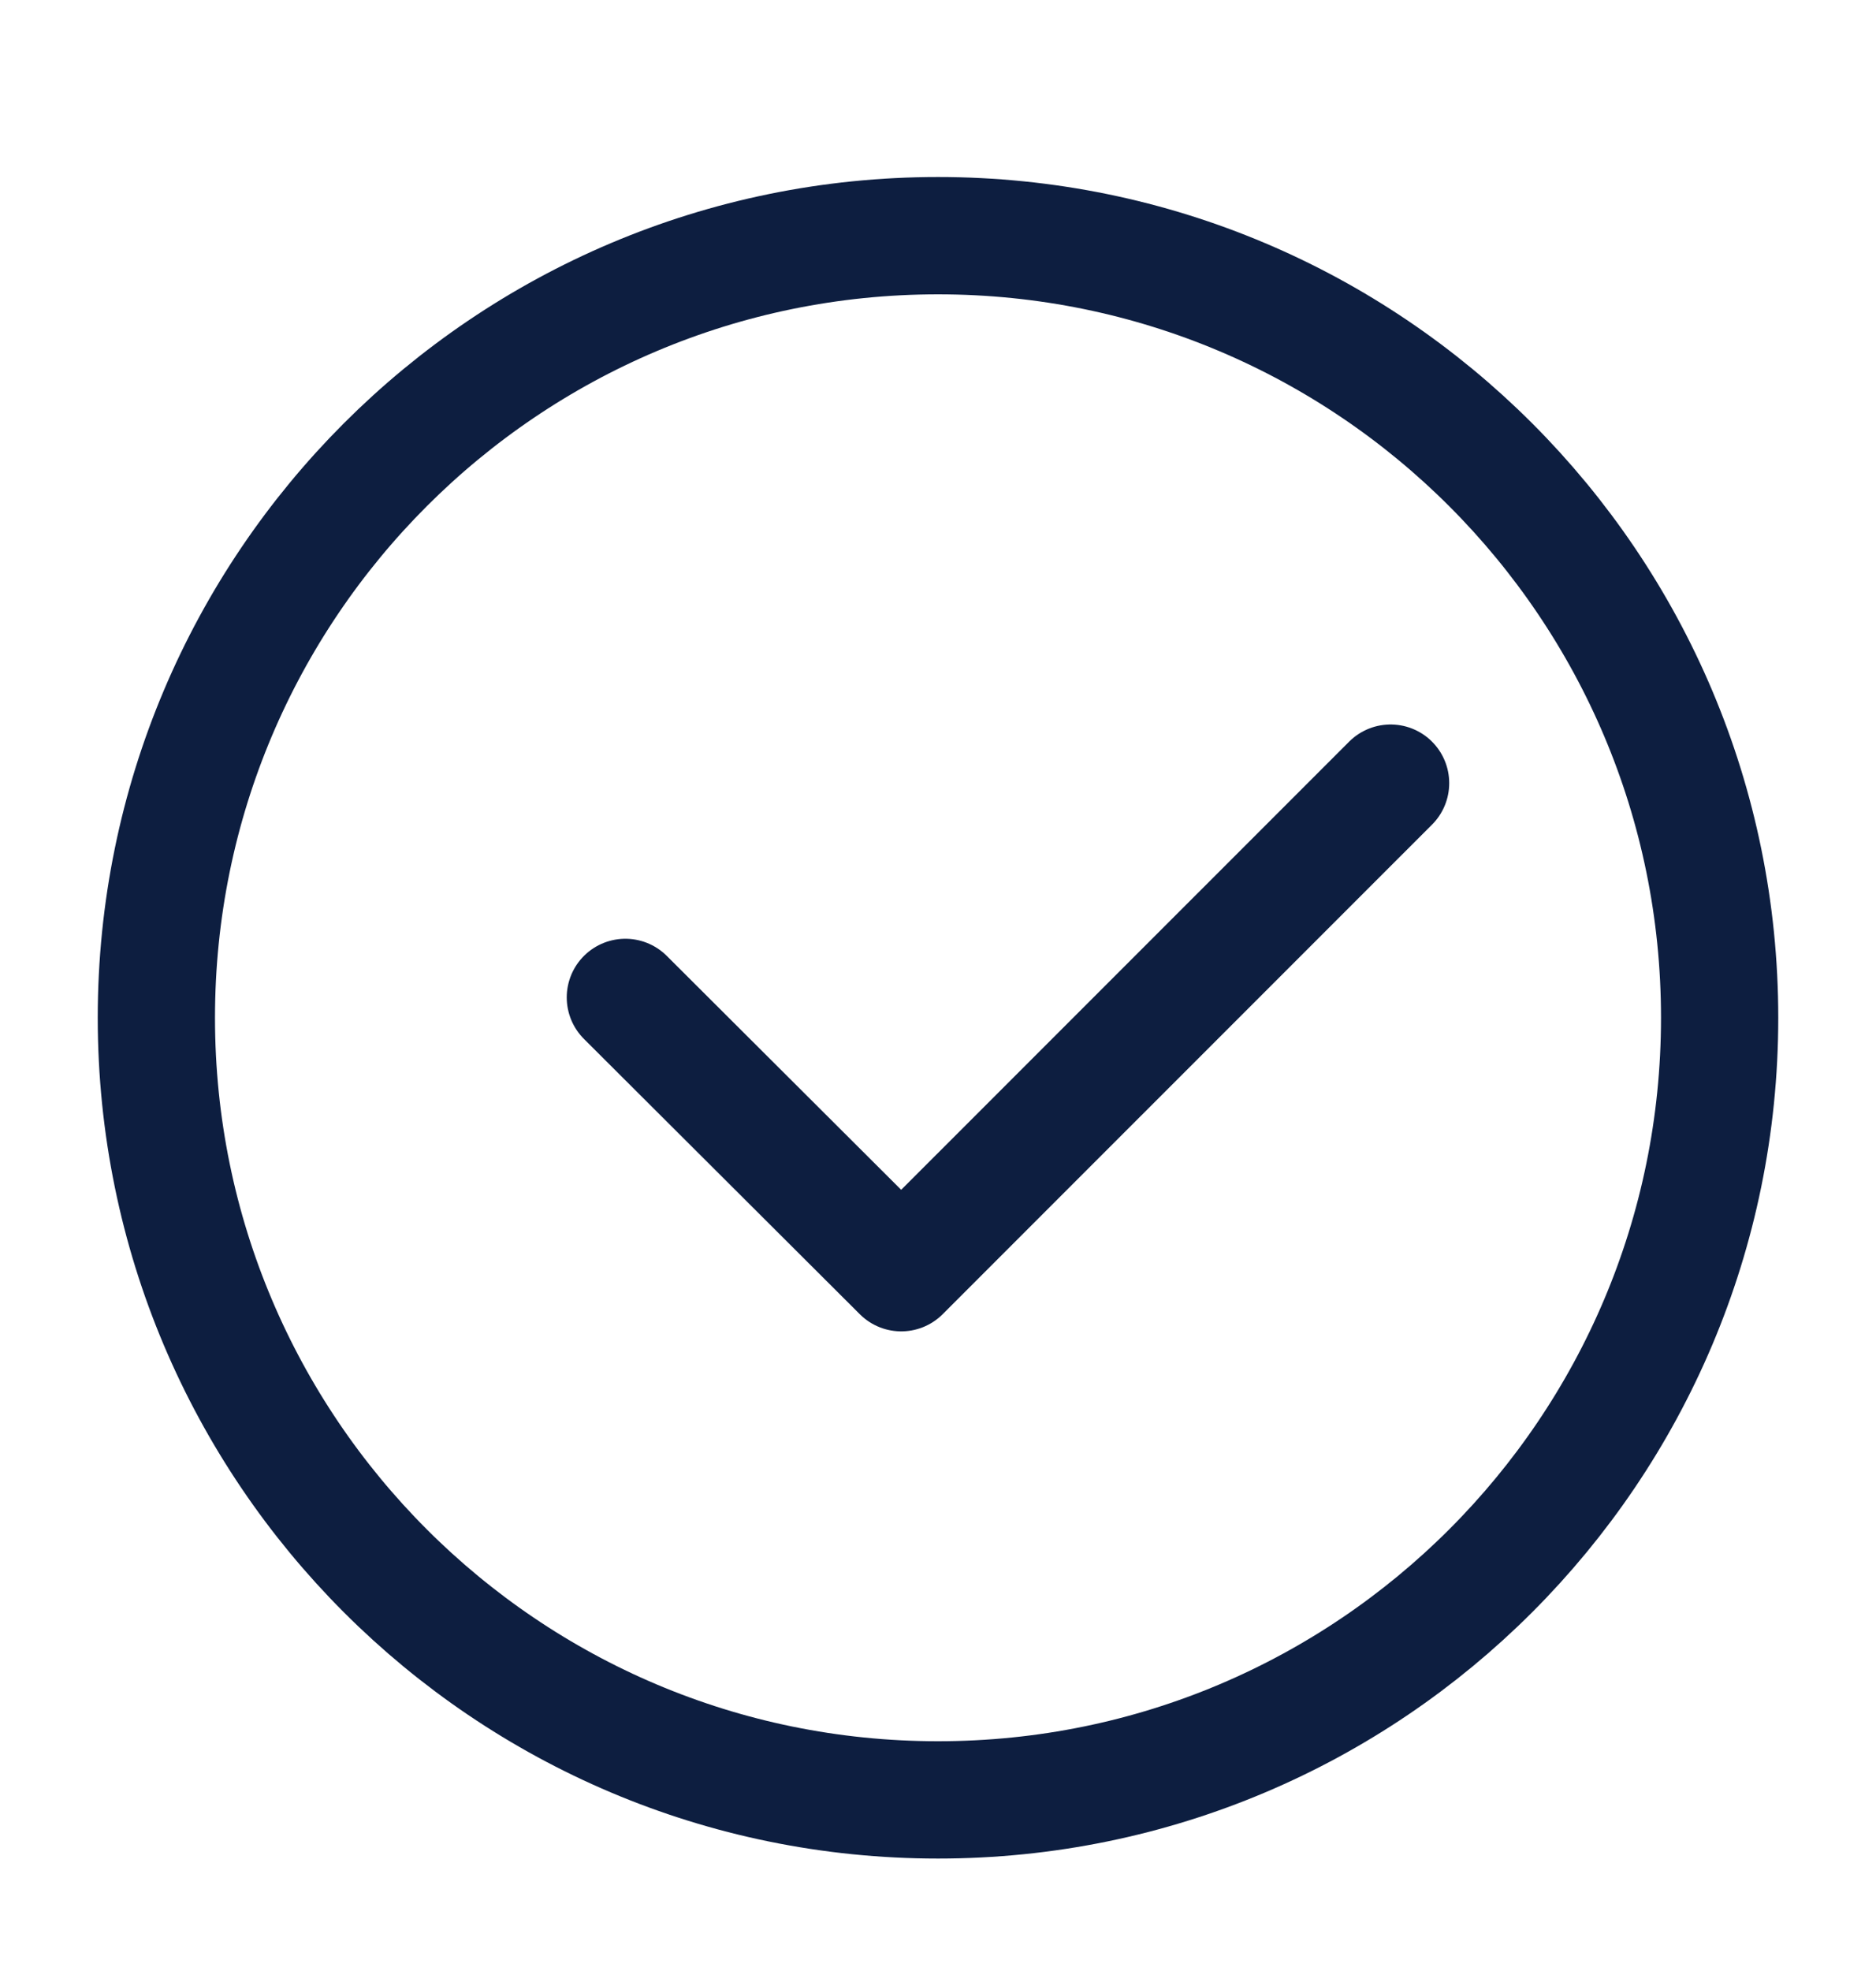
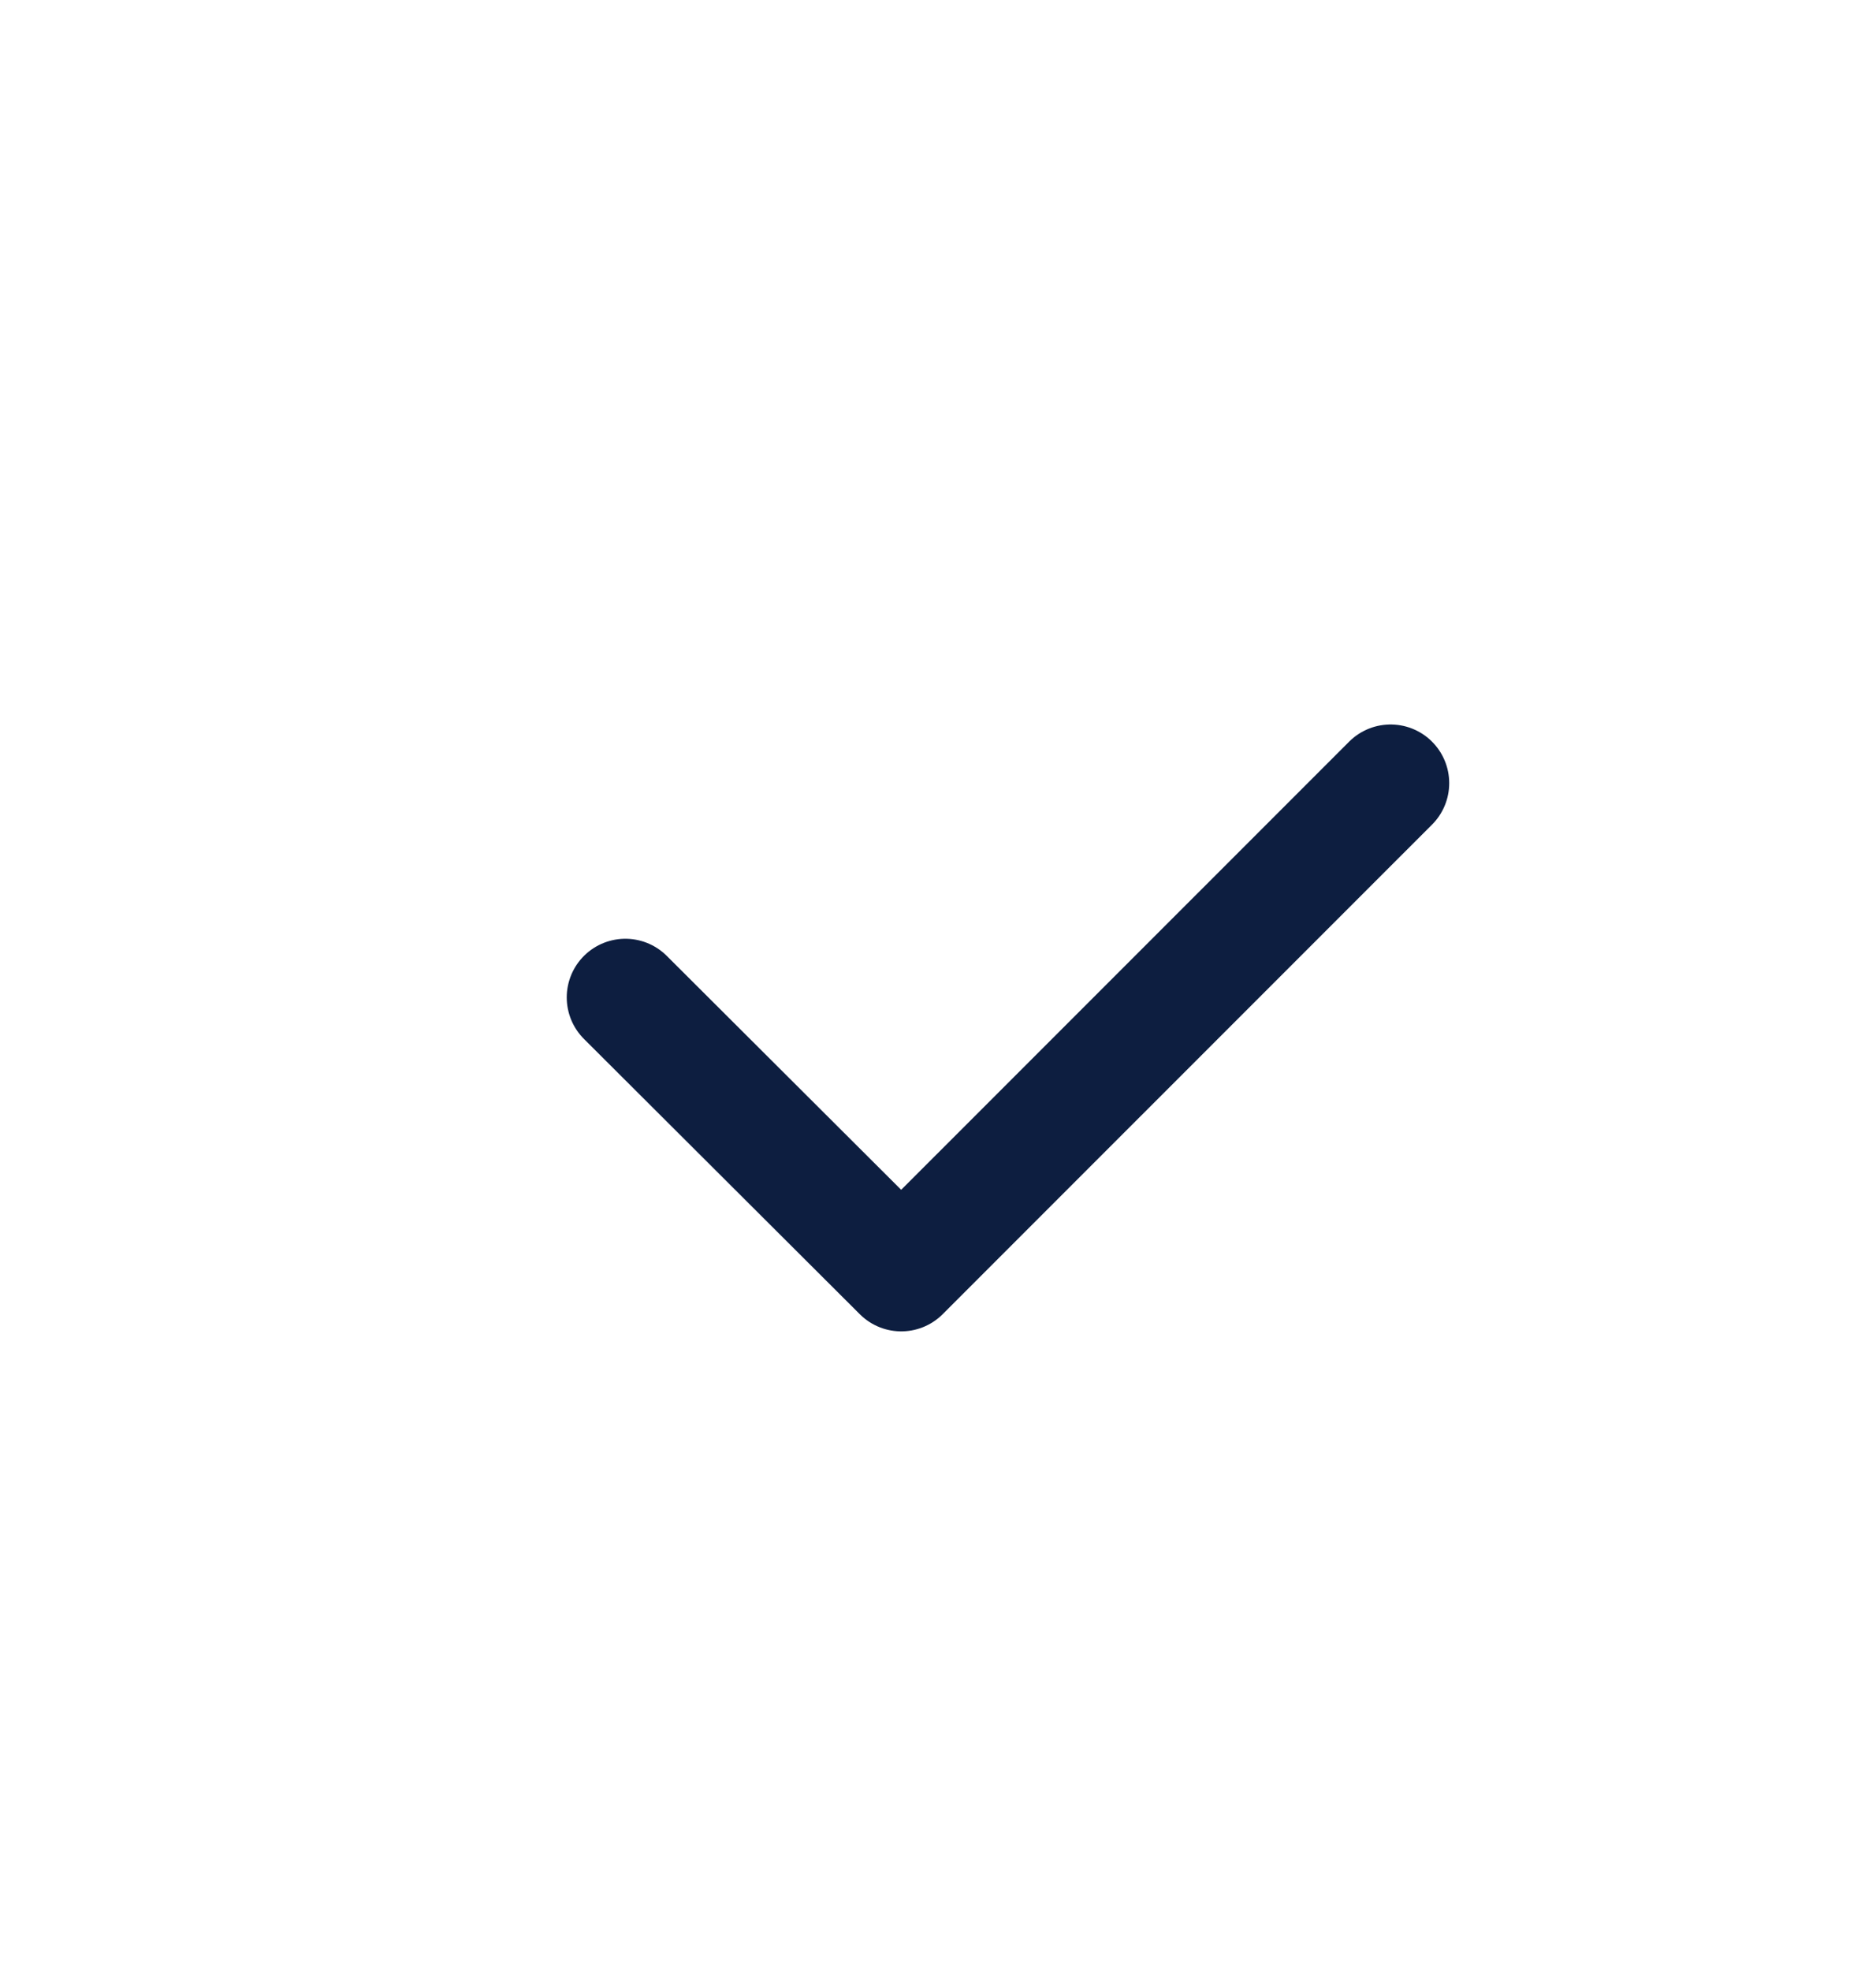
<svg xmlns="http://www.w3.org/2000/svg" width="20" height="21" viewBox="0 0 20 21" fill="none">
-   <path d="M10 19.177C14.602 19.177 18.333 15.446 18.333 10.844C18.333 6.242 14.602 2.511 10 2.511C5.398 2.511 1.667 6.242 1.667 10.844C1.667 15.446 5.398 19.177 10 19.177Z" stroke="#0D1E40" stroke-width="1.25" stroke-miterlimit="10" stroke-linecap="round" stroke-linejoin="round" />
  <path d="M6.667 10.627L9.608 13.56L14.825 8.344" stroke="#0D1E40" stroke-width="1.25" stroke-linecap="round" stroke-linejoin="round" />
</svg>